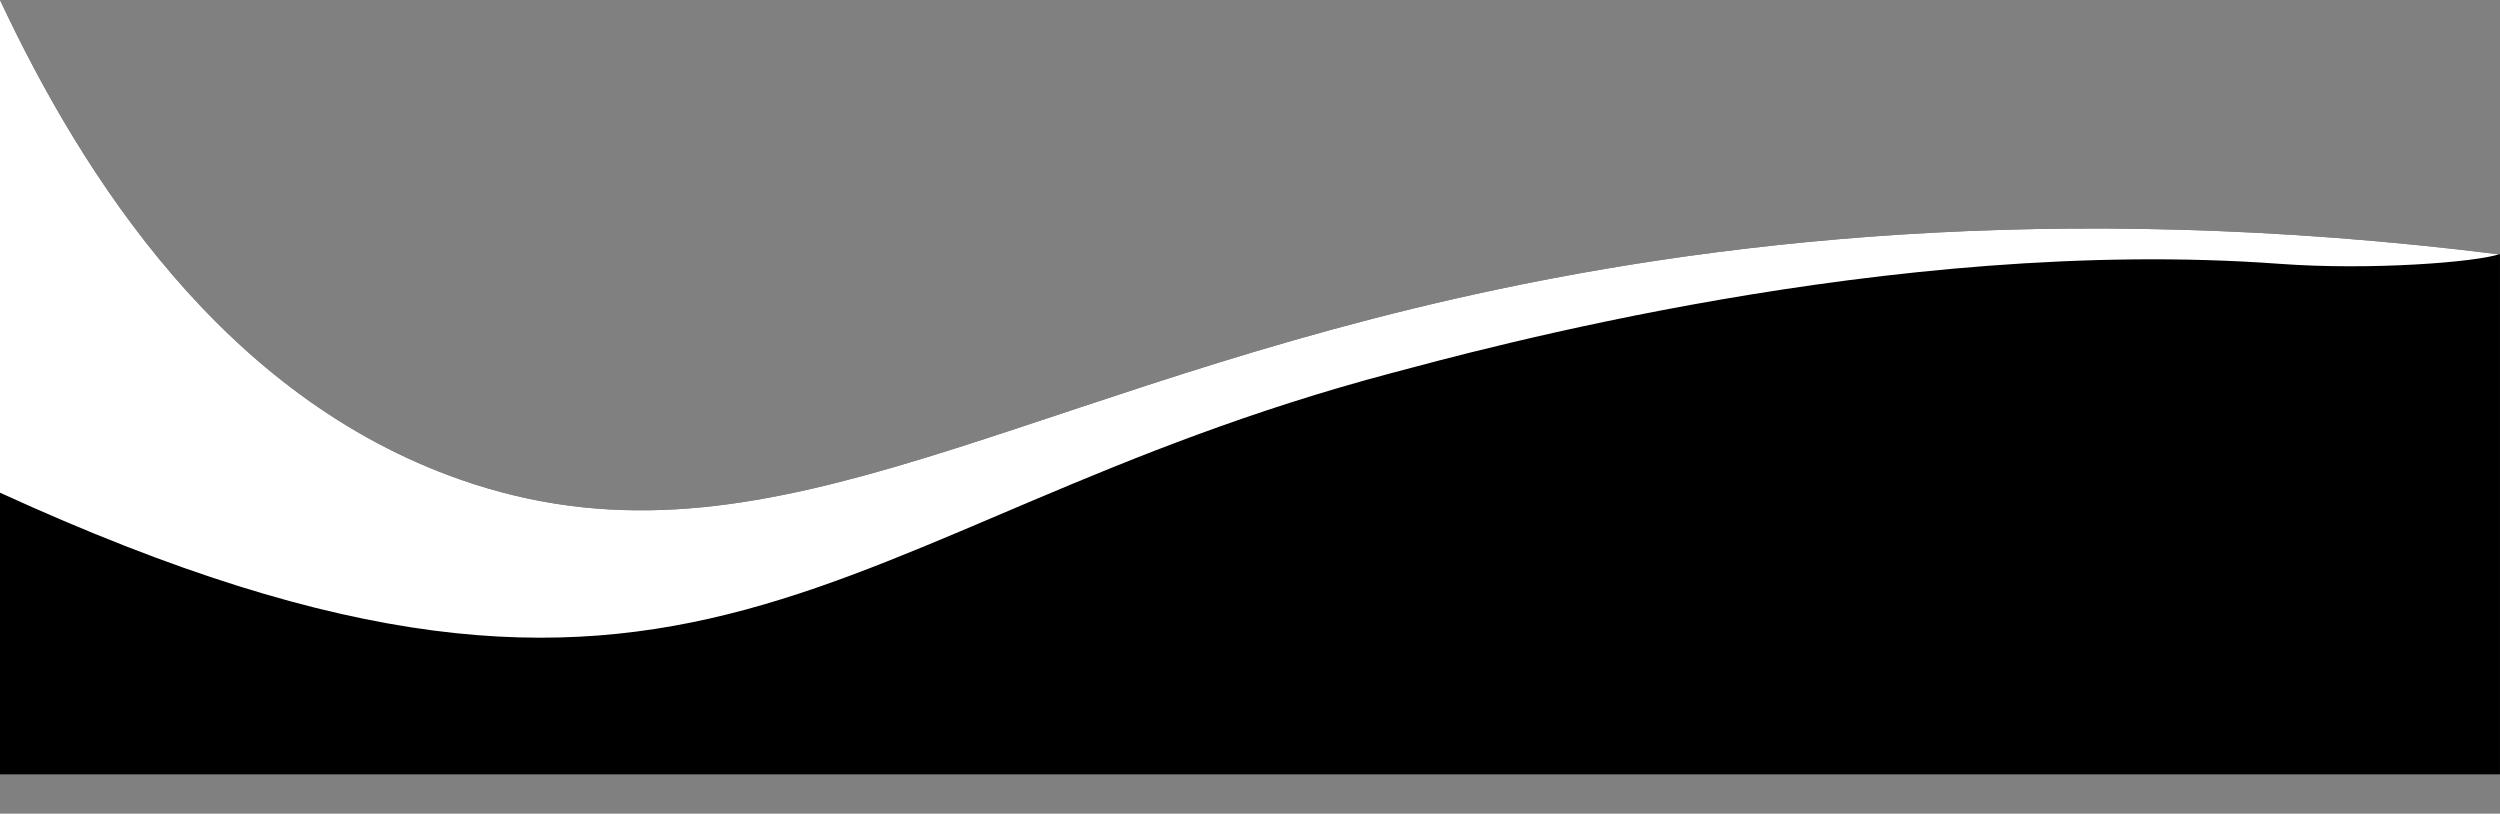
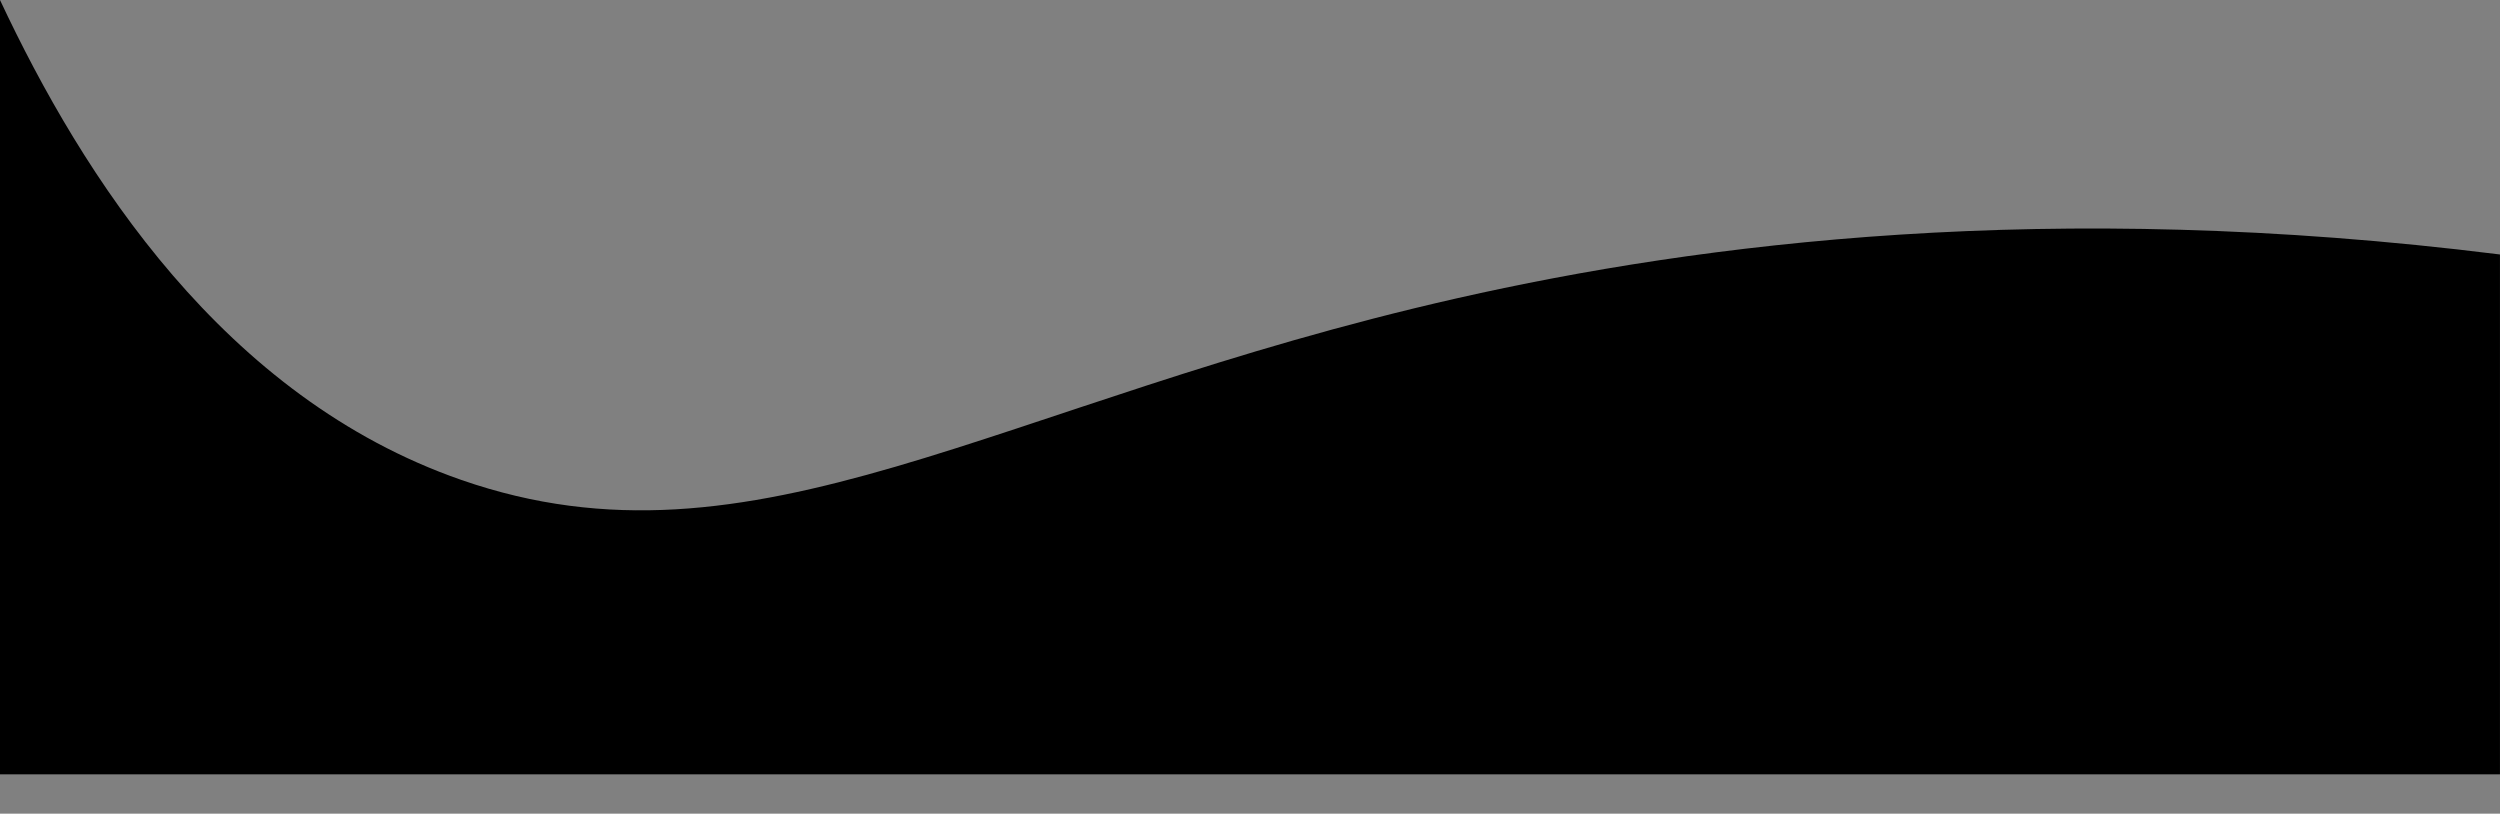
<svg xmlns="http://www.w3.org/2000/svg" data-name="Layer 1" fill="#000000" height="488.2" preserveAspectRatio="xMidYMid meet" version="1" viewBox="-0.3 1035.4 1500.0 488.2" width="1500" zoomAndPan="magnify">
  <rect x="-0.3" y="1035.4" width="1500.0" height="488.2" fill="#808080" stroke="none" />
  <g id="change1_1">
    <path d="M1499.68,1188.09V1500H-.32V1035.36c49.64,105.88,134.35,238.45,276.82,288,176,61.23,319.83-46.14,597.82-109.09,145.24-32.89,355-60,624.72-26.26Z" fill="#000000" />
  </g>
  <g id="change2_1">
-     <path d="M1499,1188c-13.66,4.58-76,9.78-131.63,5.69-233-17.16-483.9,52.62-532.37,65.45C494.22,1349.38,420.15,1523.58-.32,1331V1035.36c49.64,105.88,134.35,238.45,276.82,288,176,61.23,319.83-46.14,597.82-109.09C1019.56,1181.38,1229.35,1154.29,1499,1188Z" fill="#ffffff" />
-   </g>
+     </g>
</svg>